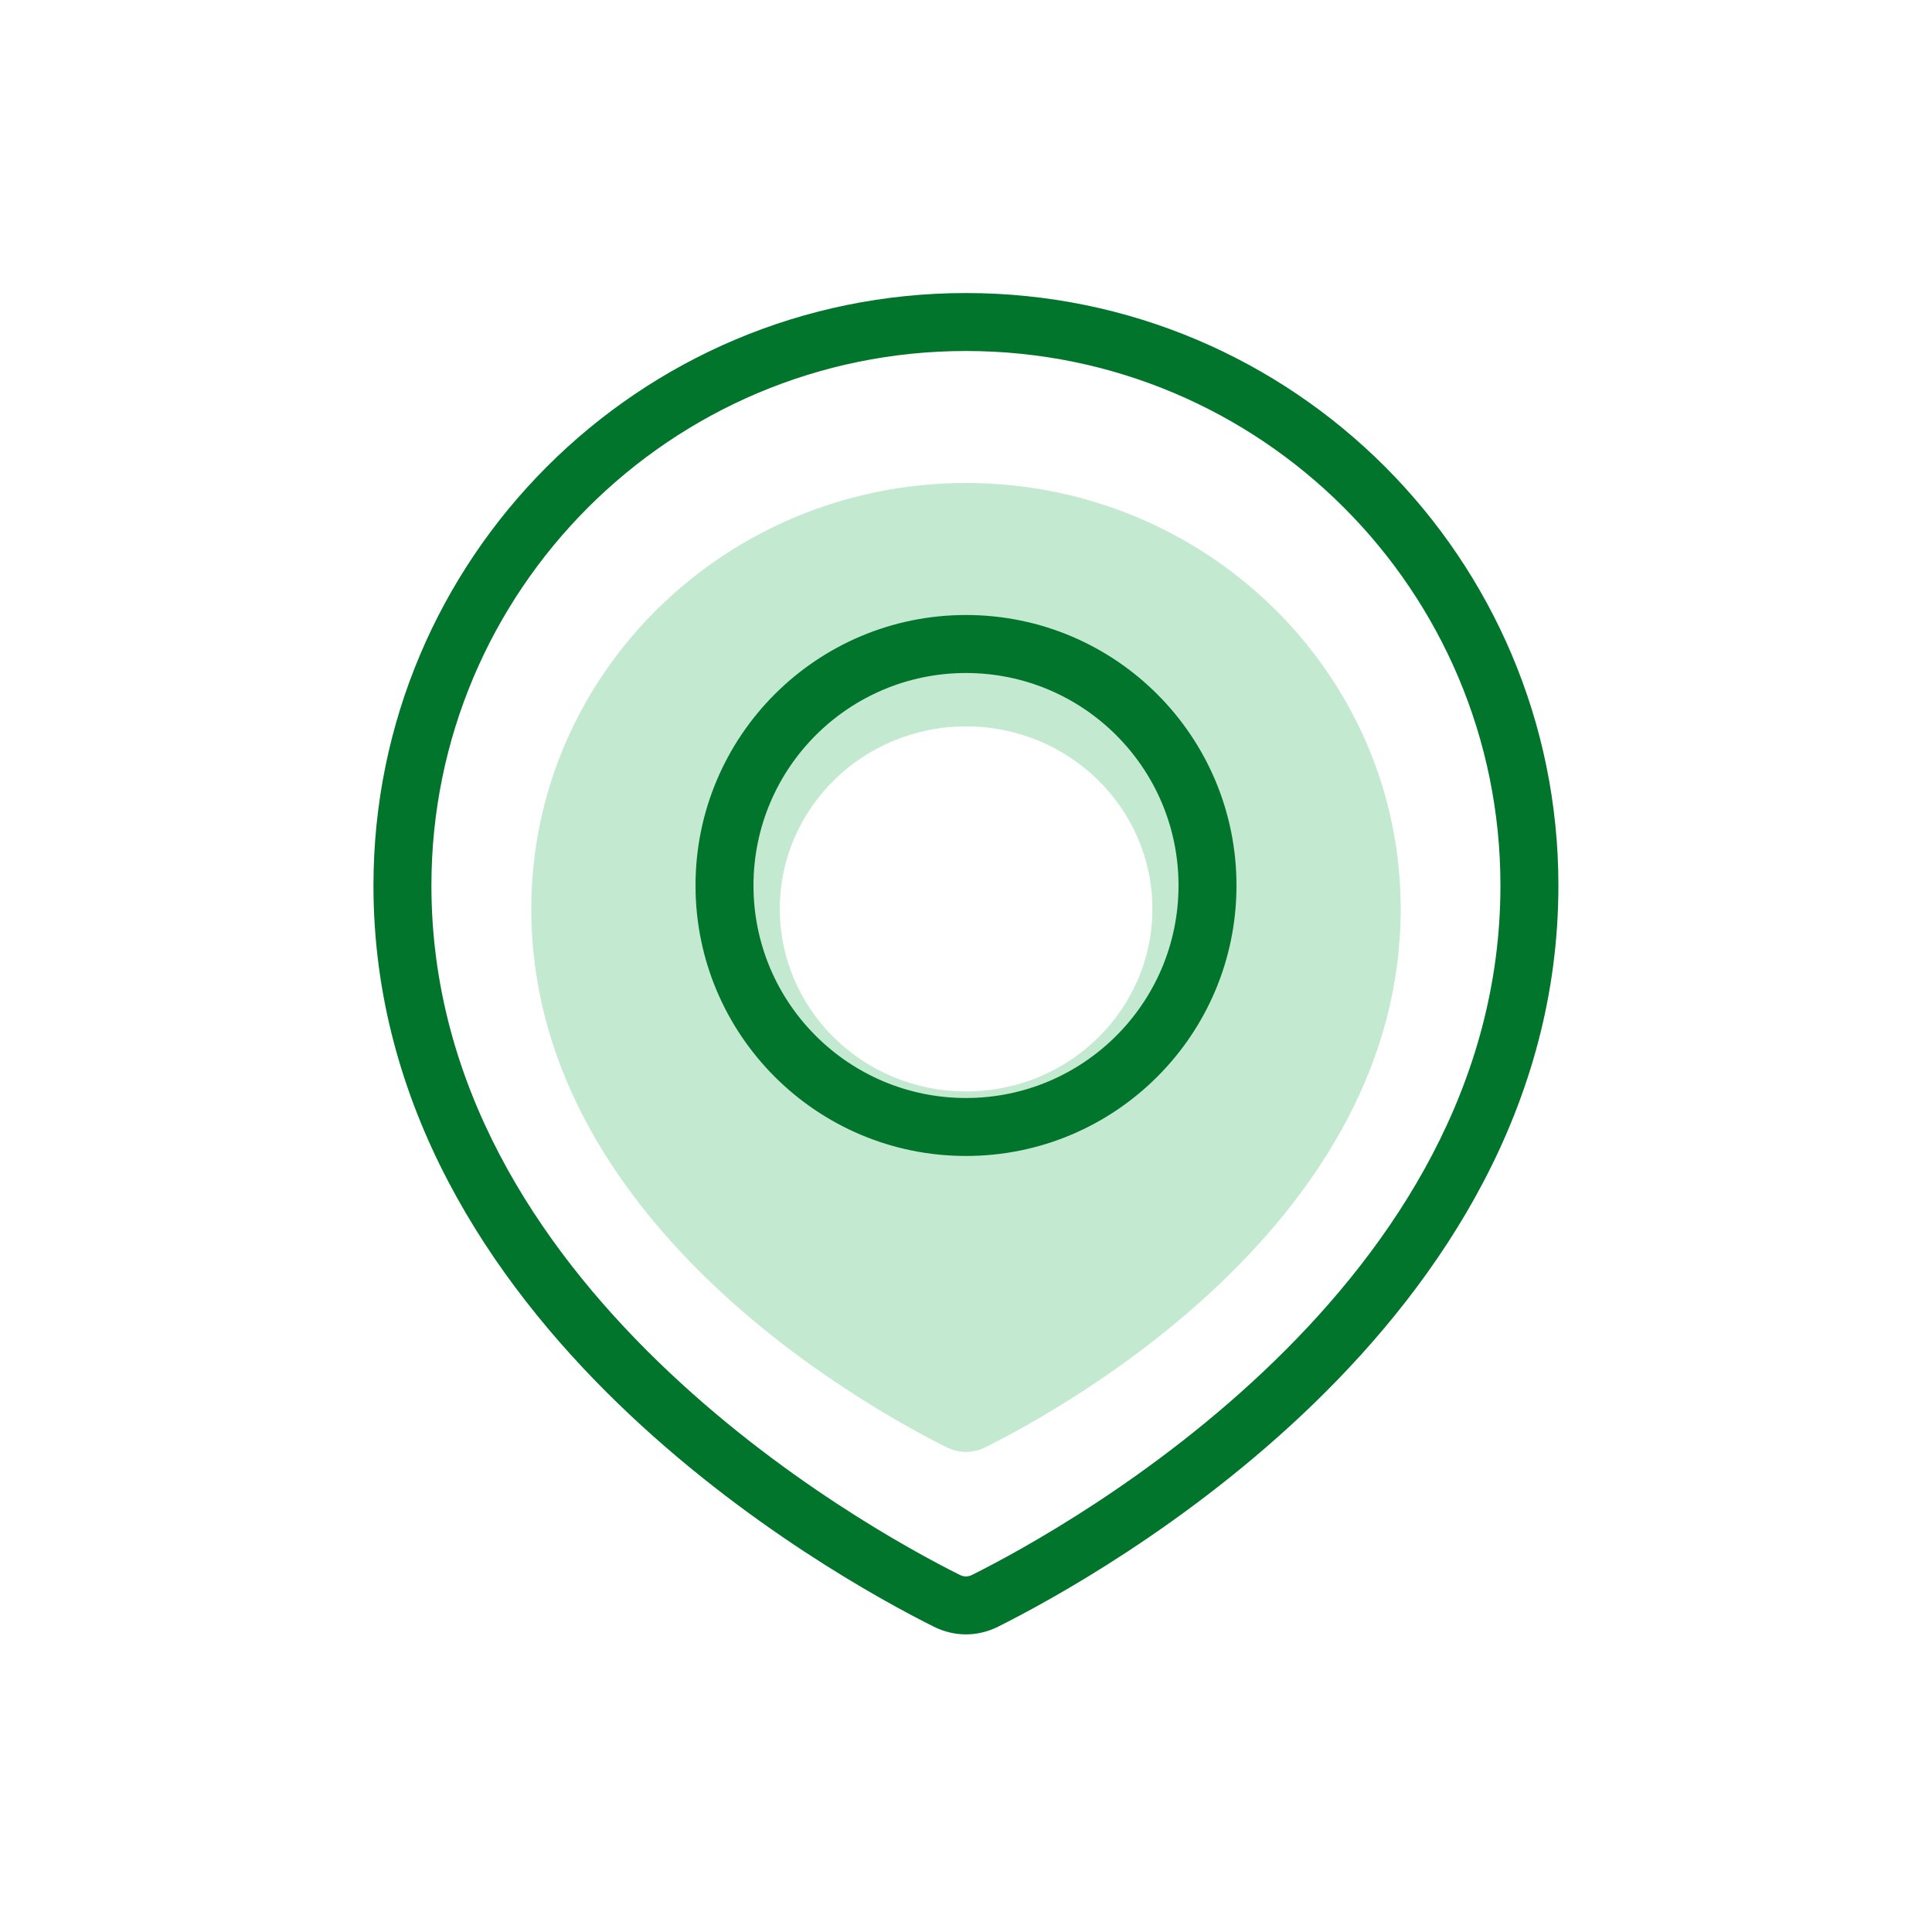
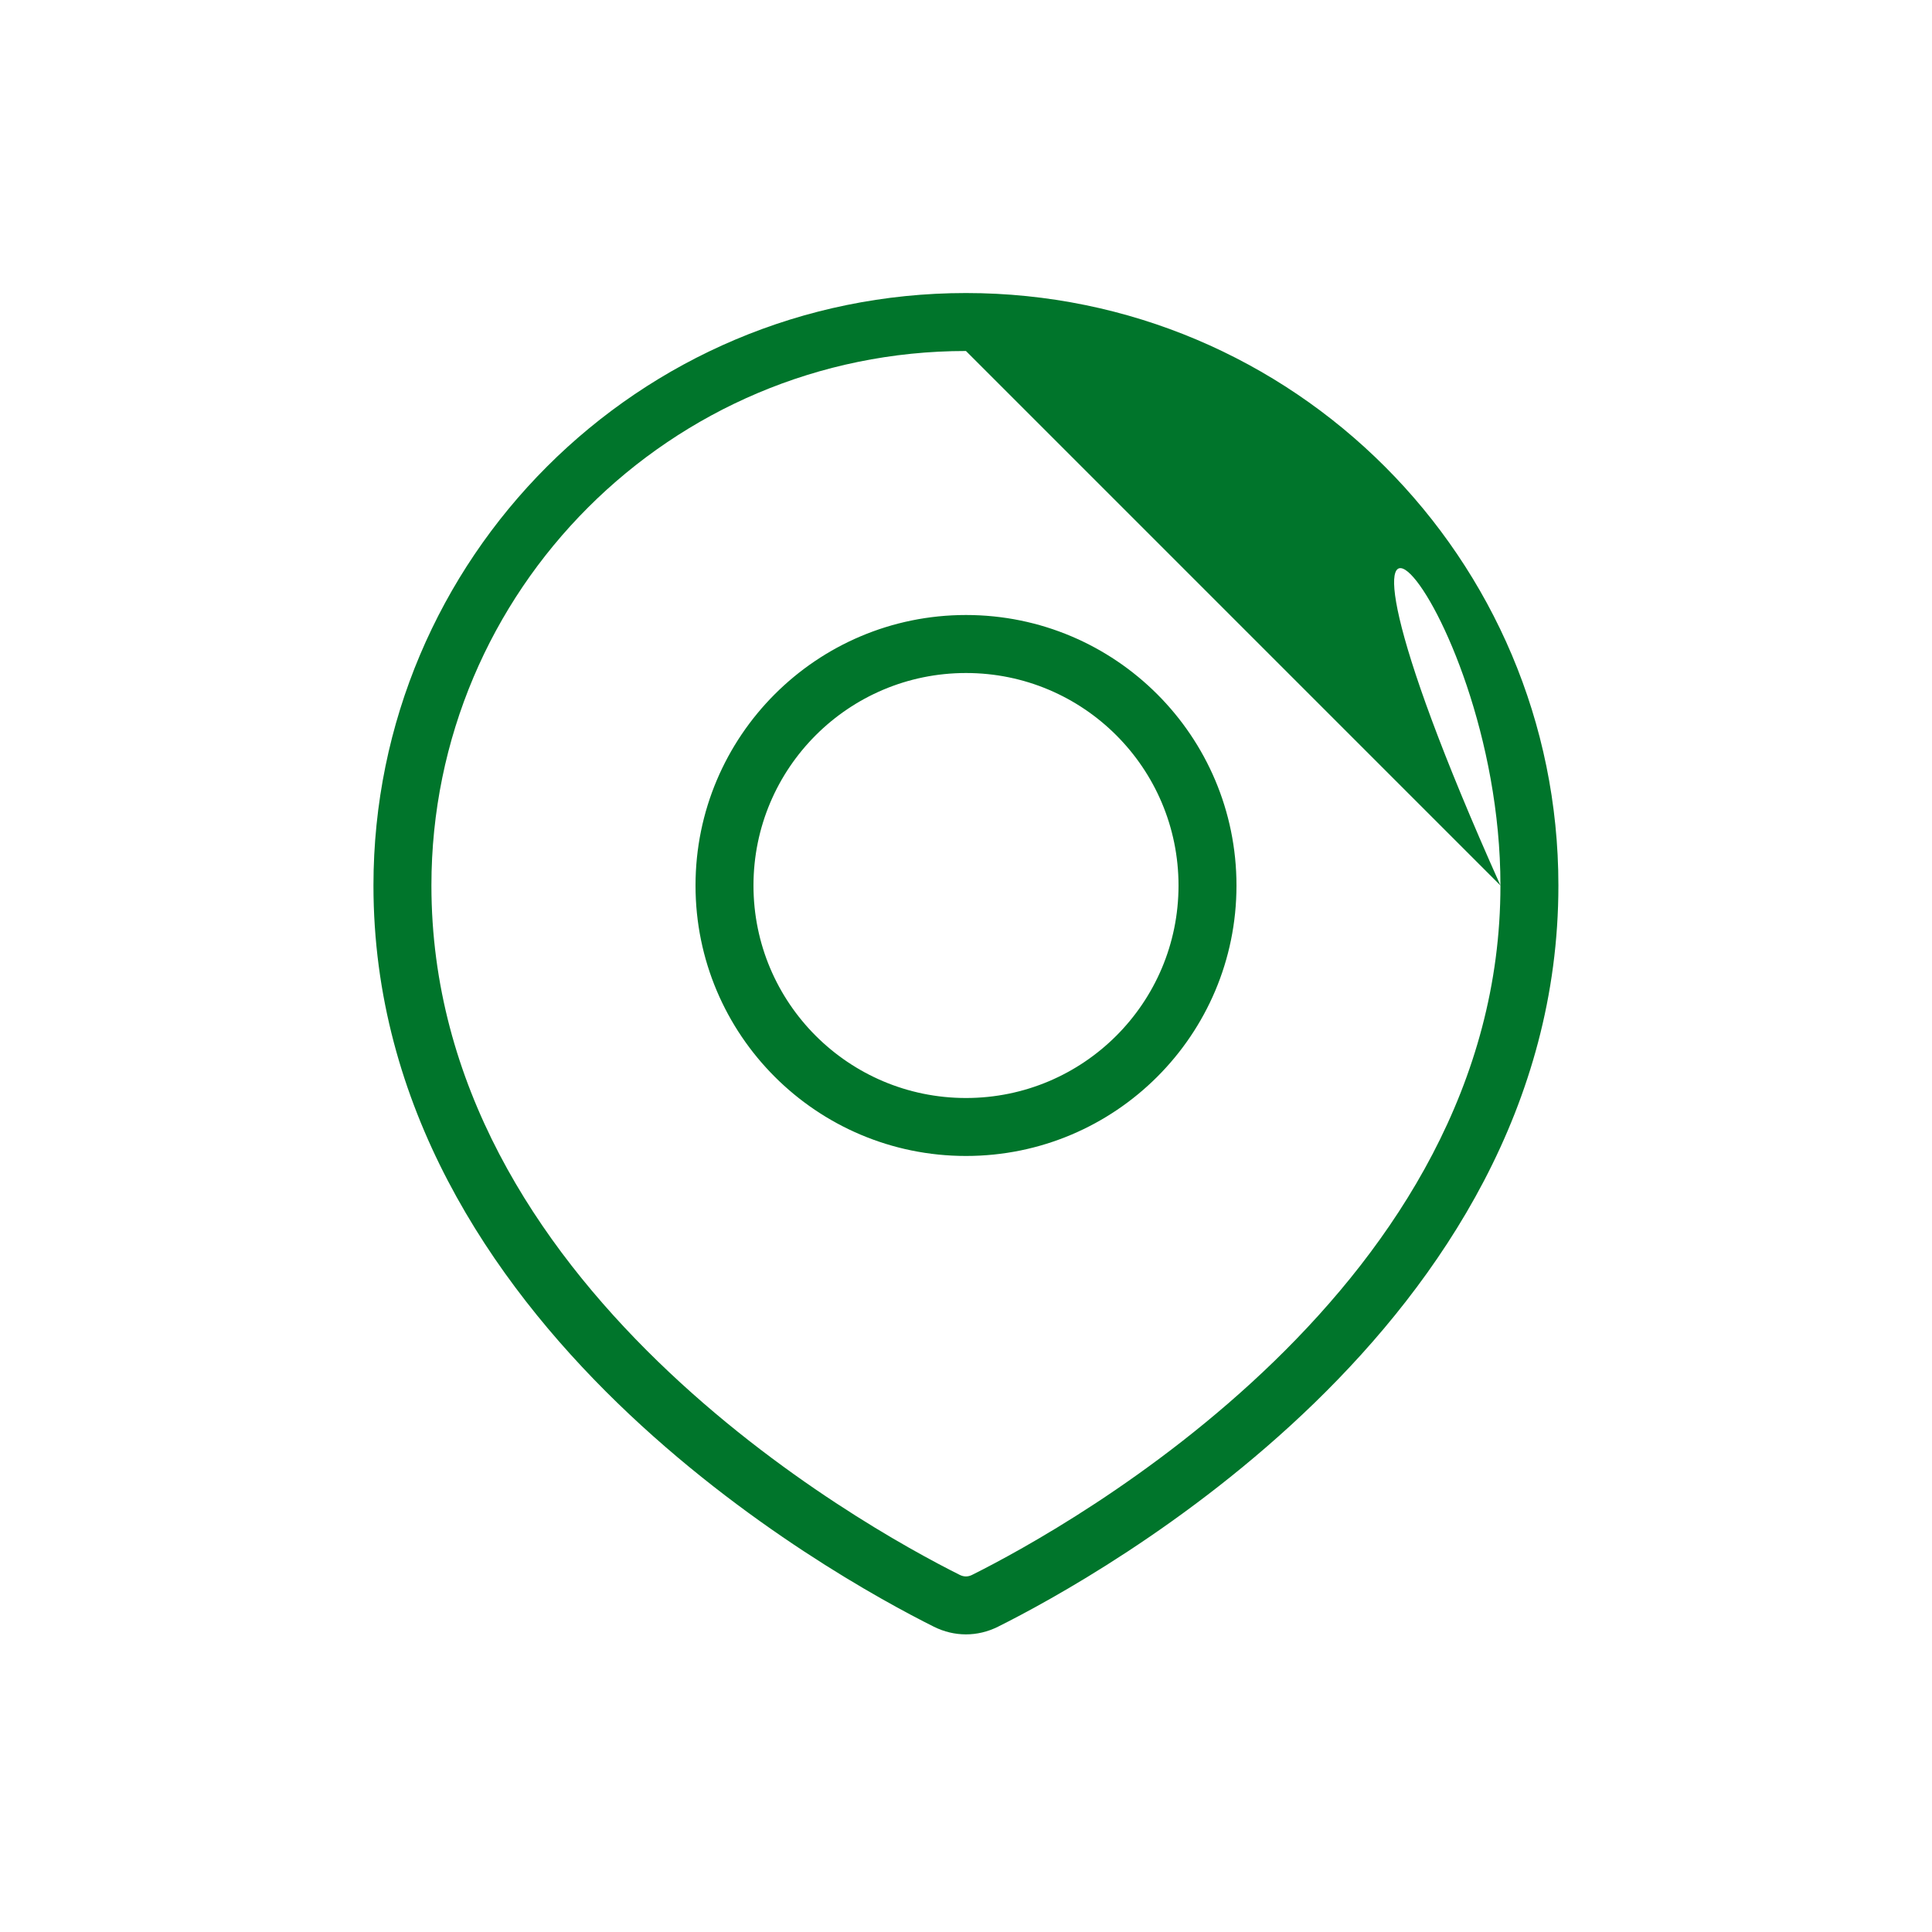
<svg xmlns="http://www.w3.org/2000/svg" width="40" height="40" viewBox="0 0 40 40" fill="none">
-   <path fill-rule="evenodd" clip-rule="evenodd" d="M20.395 29.967C22.132 29.102 29 25.273 29 18.818C29 13.948 24.971 10 20 10C15.029 10 11 13.948 11 18.818C11 25.273 17.868 29.102 19.605 29.967C19.855 30.091 20.145 30.091 20.395 29.967ZM20.002 22.597C22.132 22.597 23.859 20.905 23.859 18.818C23.859 16.731 22.132 15.039 20.002 15.039C17.871 15.039 16.145 16.731 16.145 18.818C16.145 20.905 17.871 22.597 20.002 22.597Z" fill="#C4E9D1" />
-   <path d="M20.395 33.143L20.663 33.679L20.395 33.143ZM19.602 33.143L19.87 32.606L19.87 32.606L19.602 33.143ZM31.065 18.333C31.065 22.455 28.88 25.757 26.378 28.186C23.878 30.613 21.122 32.109 20.127 32.606L20.663 33.679C21.71 33.156 24.589 31.595 27.214 29.047C29.837 26.5 32.265 22.907 32.265 18.333H31.065ZM19.999 7.267C26.111 7.267 31.065 12.222 31.065 18.333H32.265C32.265 11.559 26.773 6.067 19.999 6.067V7.267ZM8.932 18.333C8.932 12.222 13.887 7.267 19.999 7.267V6.067C13.224 6.067 7.732 11.559 7.732 18.333H8.932ZM19.87 32.606C18.876 32.109 16.119 30.613 13.62 28.186C11.118 25.757 8.932 22.455 8.932 18.333H7.732C7.732 22.907 10.161 26.5 12.784 29.047C15.409 31.595 18.287 33.156 19.334 33.679L19.87 32.606ZM20.127 32.606C20.041 32.649 19.956 32.649 19.87 32.606L19.334 33.679C19.758 33.891 20.24 33.891 20.663 33.679L20.127 32.606ZM24.4 18.334C24.4 20.764 22.43 22.733 20 22.733V23.933C23.093 23.933 25.6 21.426 25.6 18.334H24.4ZM20 13.934C22.43 13.934 24.4 15.903 24.4 18.334H25.6C25.6 15.241 23.093 12.733 20 12.733V13.934ZM15.6 18.334C15.6 15.903 17.57 13.934 20 13.934V12.733C16.907 12.733 14.4 15.241 14.4 18.334H15.6ZM20 22.733C17.57 22.733 15.6 20.764 15.6 18.334H14.4C14.4 21.426 16.907 23.933 20 23.933V22.733Z" fill="#00752B" />
+   <path d="M20.395 33.143L20.663 33.679L20.395 33.143ZM19.602 33.143L19.87 32.606L19.87 32.606L19.602 33.143ZM31.065 18.333C31.065 22.455 28.88 25.757 26.378 28.186C23.878 30.613 21.122 32.109 20.127 32.606L20.663 33.679C21.71 33.156 24.589 31.595 27.214 29.047C29.837 26.5 32.265 22.907 32.265 18.333H31.065ZC26.111 7.267 31.065 12.222 31.065 18.333H32.265C32.265 11.559 26.773 6.067 19.999 6.067V7.267ZM8.932 18.333C8.932 12.222 13.887 7.267 19.999 7.267V6.067C13.224 6.067 7.732 11.559 7.732 18.333H8.932ZM19.87 32.606C18.876 32.109 16.119 30.613 13.62 28.186C11.118 25.757 8.932 22.455 8.932 18.333H7.732C7.732 22.907 10.161 26.5 12.784 29.047C15.409 31.595 18.287 33.156 19.334 33.679L19.87 32.606ZM20.127 32.606C20.041 32.649 19.956 32.649 19.87 32.606L19.334 33.679C19.758 33.891 20.24 33.891 20.663 33.679L20.127 32.606ZM24.4 18.334C24.4 20.764 22.43 22.733 20 22.733V23.933C23.093 23.933 25.6 21.426 25.6 18.334H24.4ZM20 13.934C22.43 13.934 24.4 15.903 24.4 18.334H25.6C25.6 15.241 23.093 12.733 20 12.733V13.934ZM15.6 18.334C15.6 15.903 17.57 13.934 20 13.934V12.733C16.907 12.733 14.4 15.241 14.4 18.334H15.6ZM20 22.733C17.57 22.733 15.6 20.764 15.6 18.334H14.4C14.4 21.426 16.907 23.933 20 23.933V22.733Z" fill="#00752B" />
</svg>